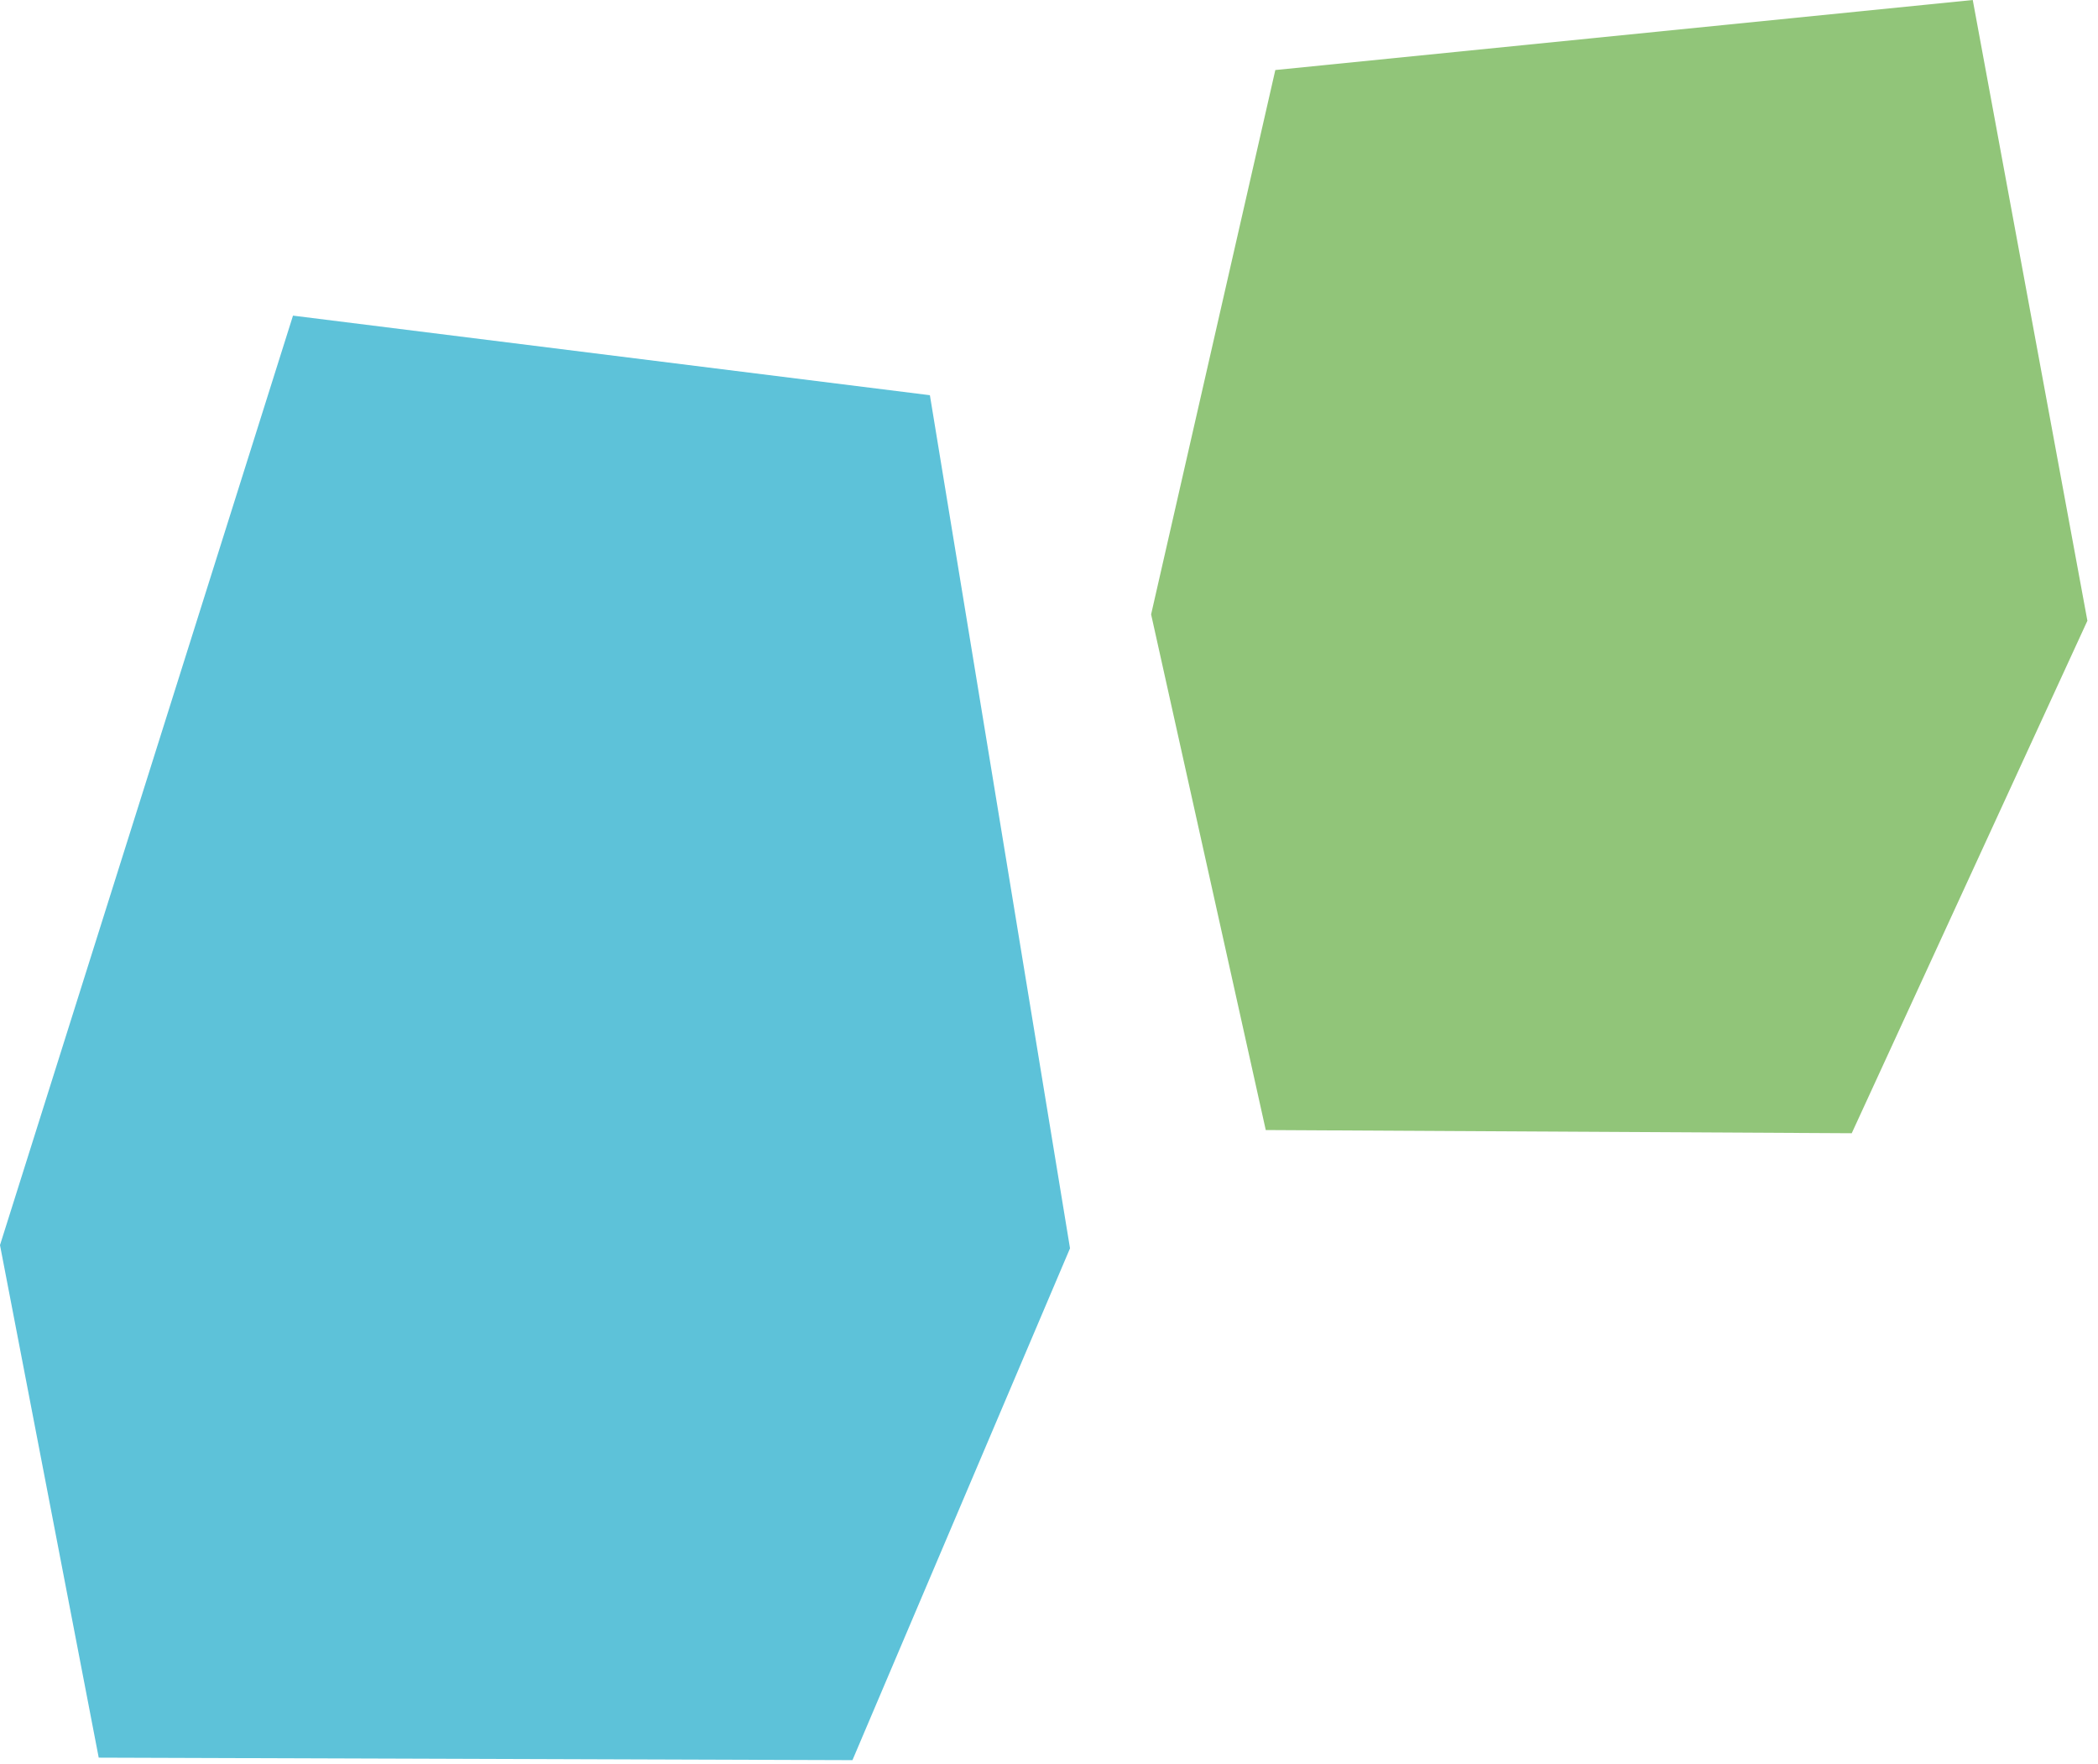
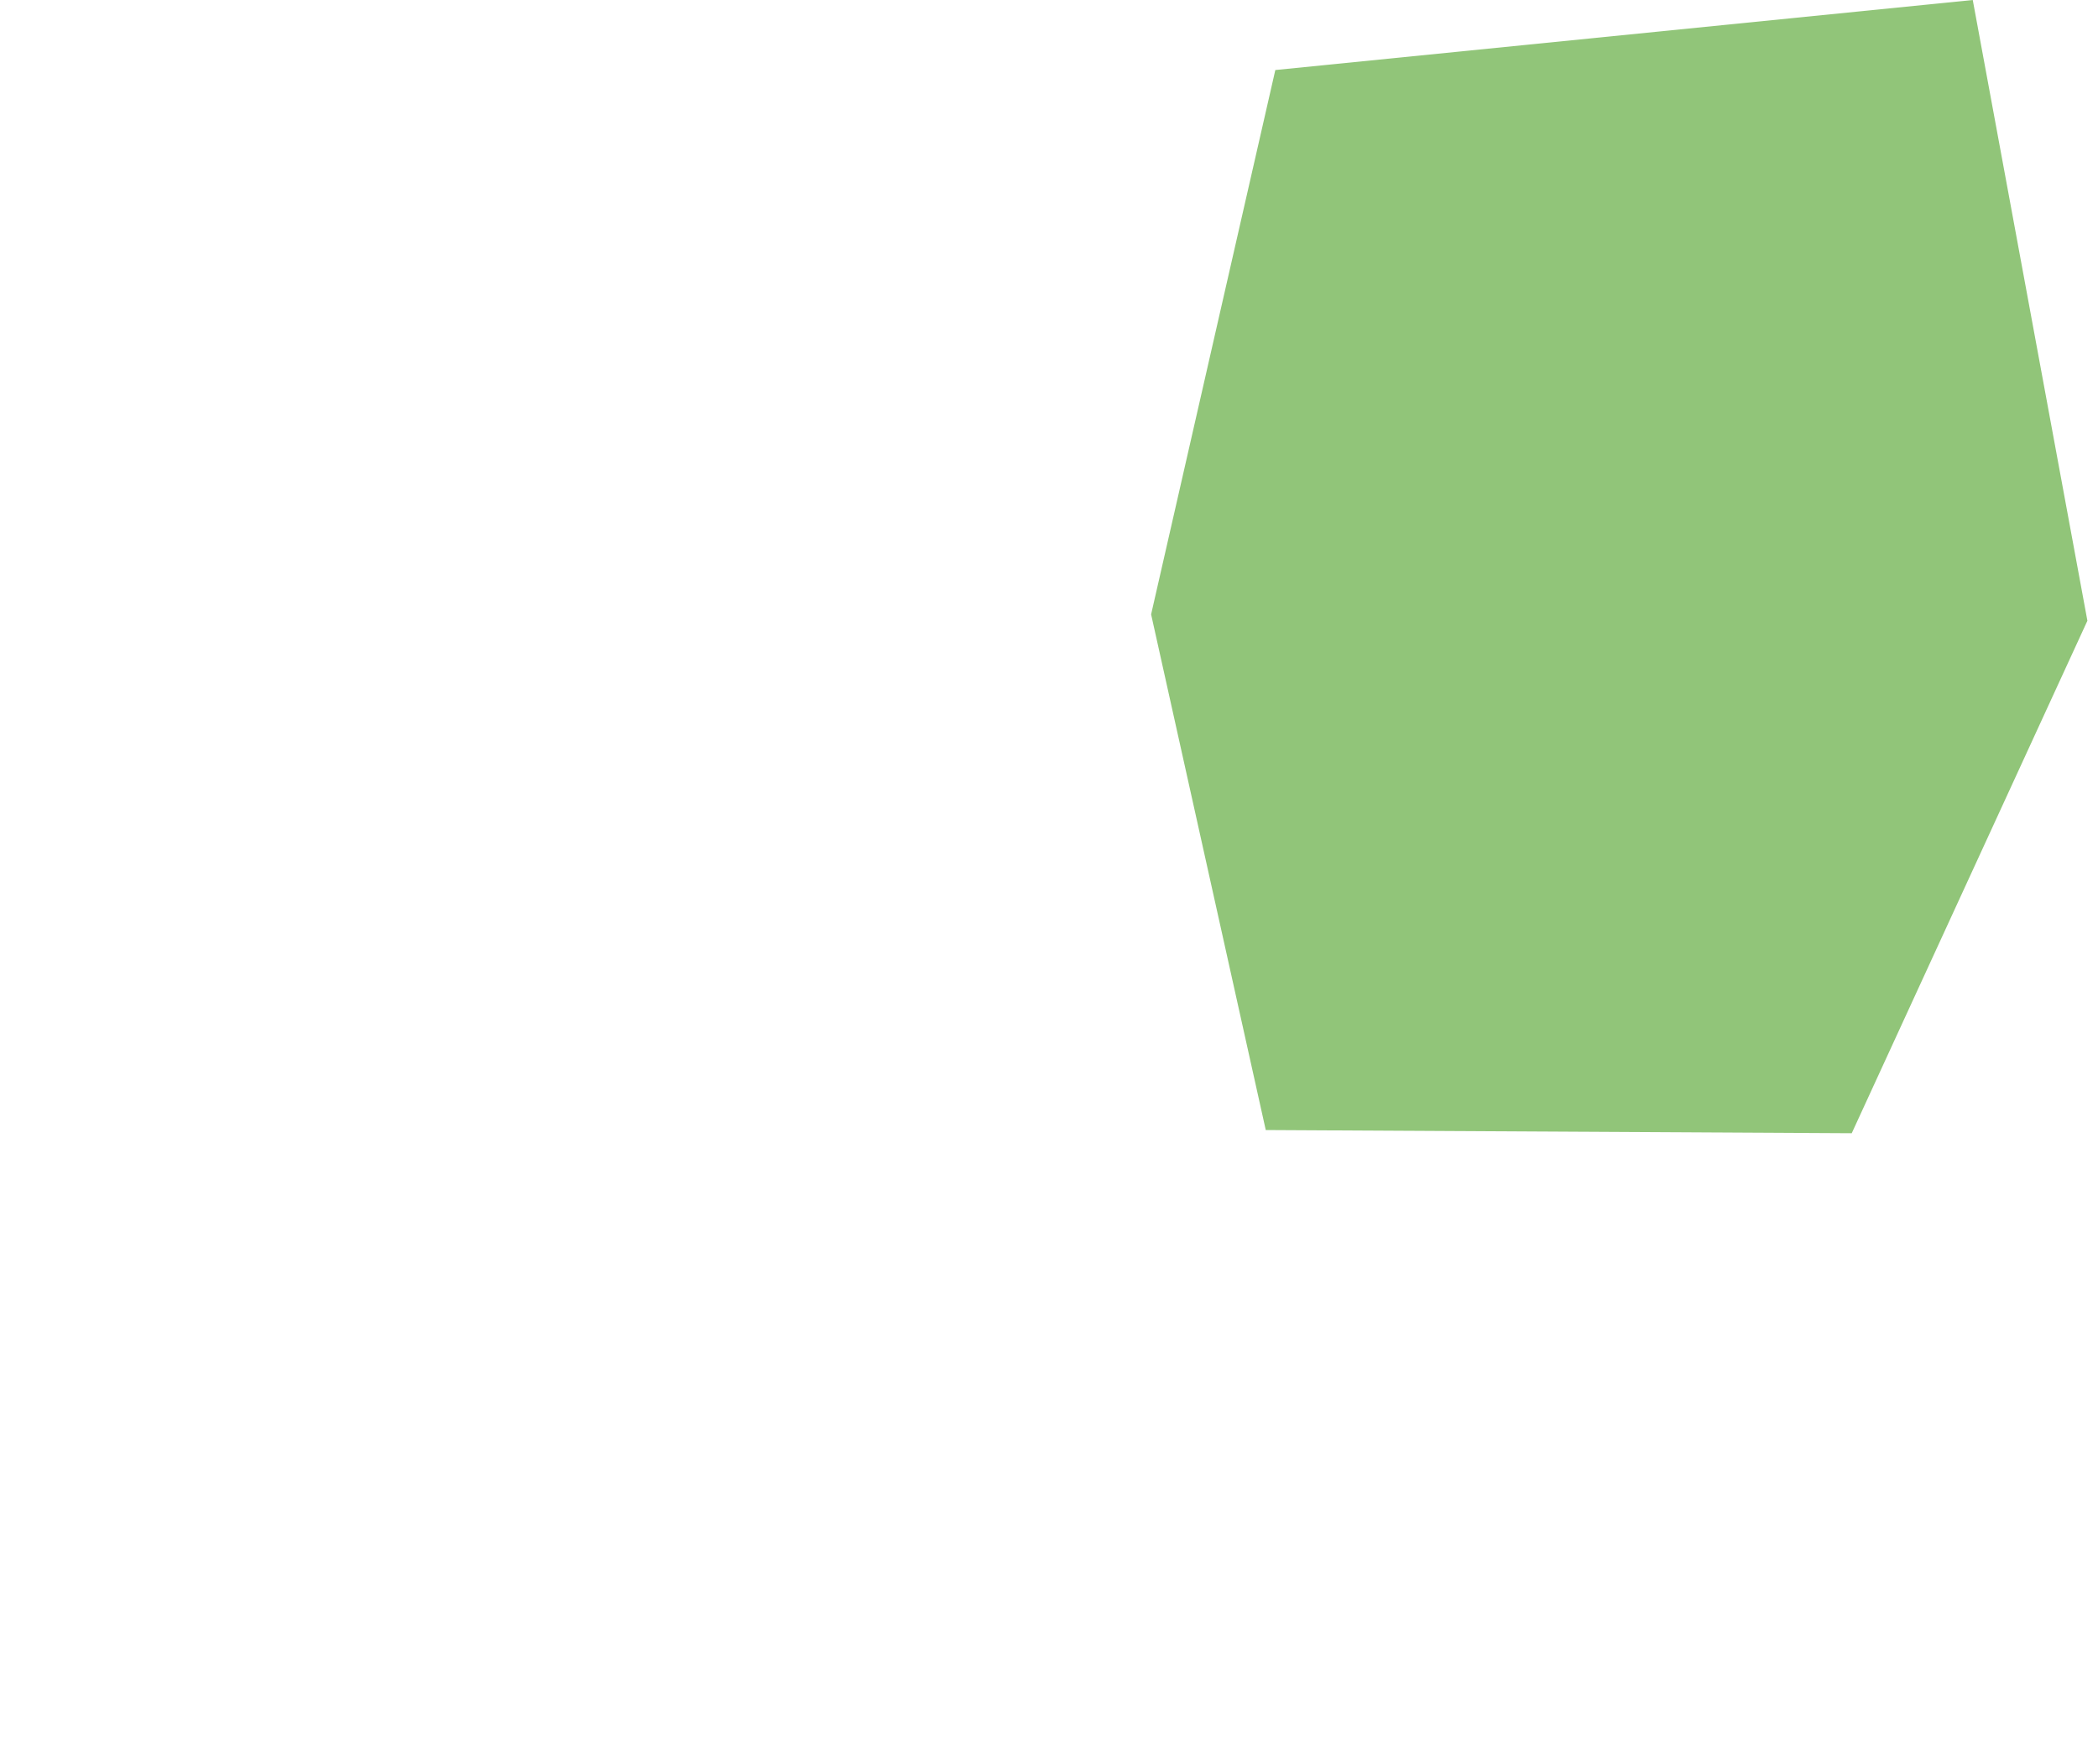
<svg xmlns="http://www.w3.org/2000/svg" width="113px" height="95px" viewBox="0 0 113 95" version="1.1">
  <title>ico_home</title>
  <desc>Created with Sketch.</desc>
  <defs />
  <g id="Lage" stroke="none" stroke-width="1" fill="none" fill-rule="evenodd">
    <g id="ico_home">
      <g>
-         <polygon id="Fill-26" fill="#5DC2D9" points="15.781 17 4.26325641e-14 67.063 5.317 94.668 45.914 94.803 57.632 67.235 50.085 21.286" />
        <polygon id="Fill-27" fill="#91C579" points="106.254 0 68.69 3.772 62 33.091 68.175 60.865 99.736 61.037 112.429 33.434" />
      </g>
    </g>
  </g>
</svg>